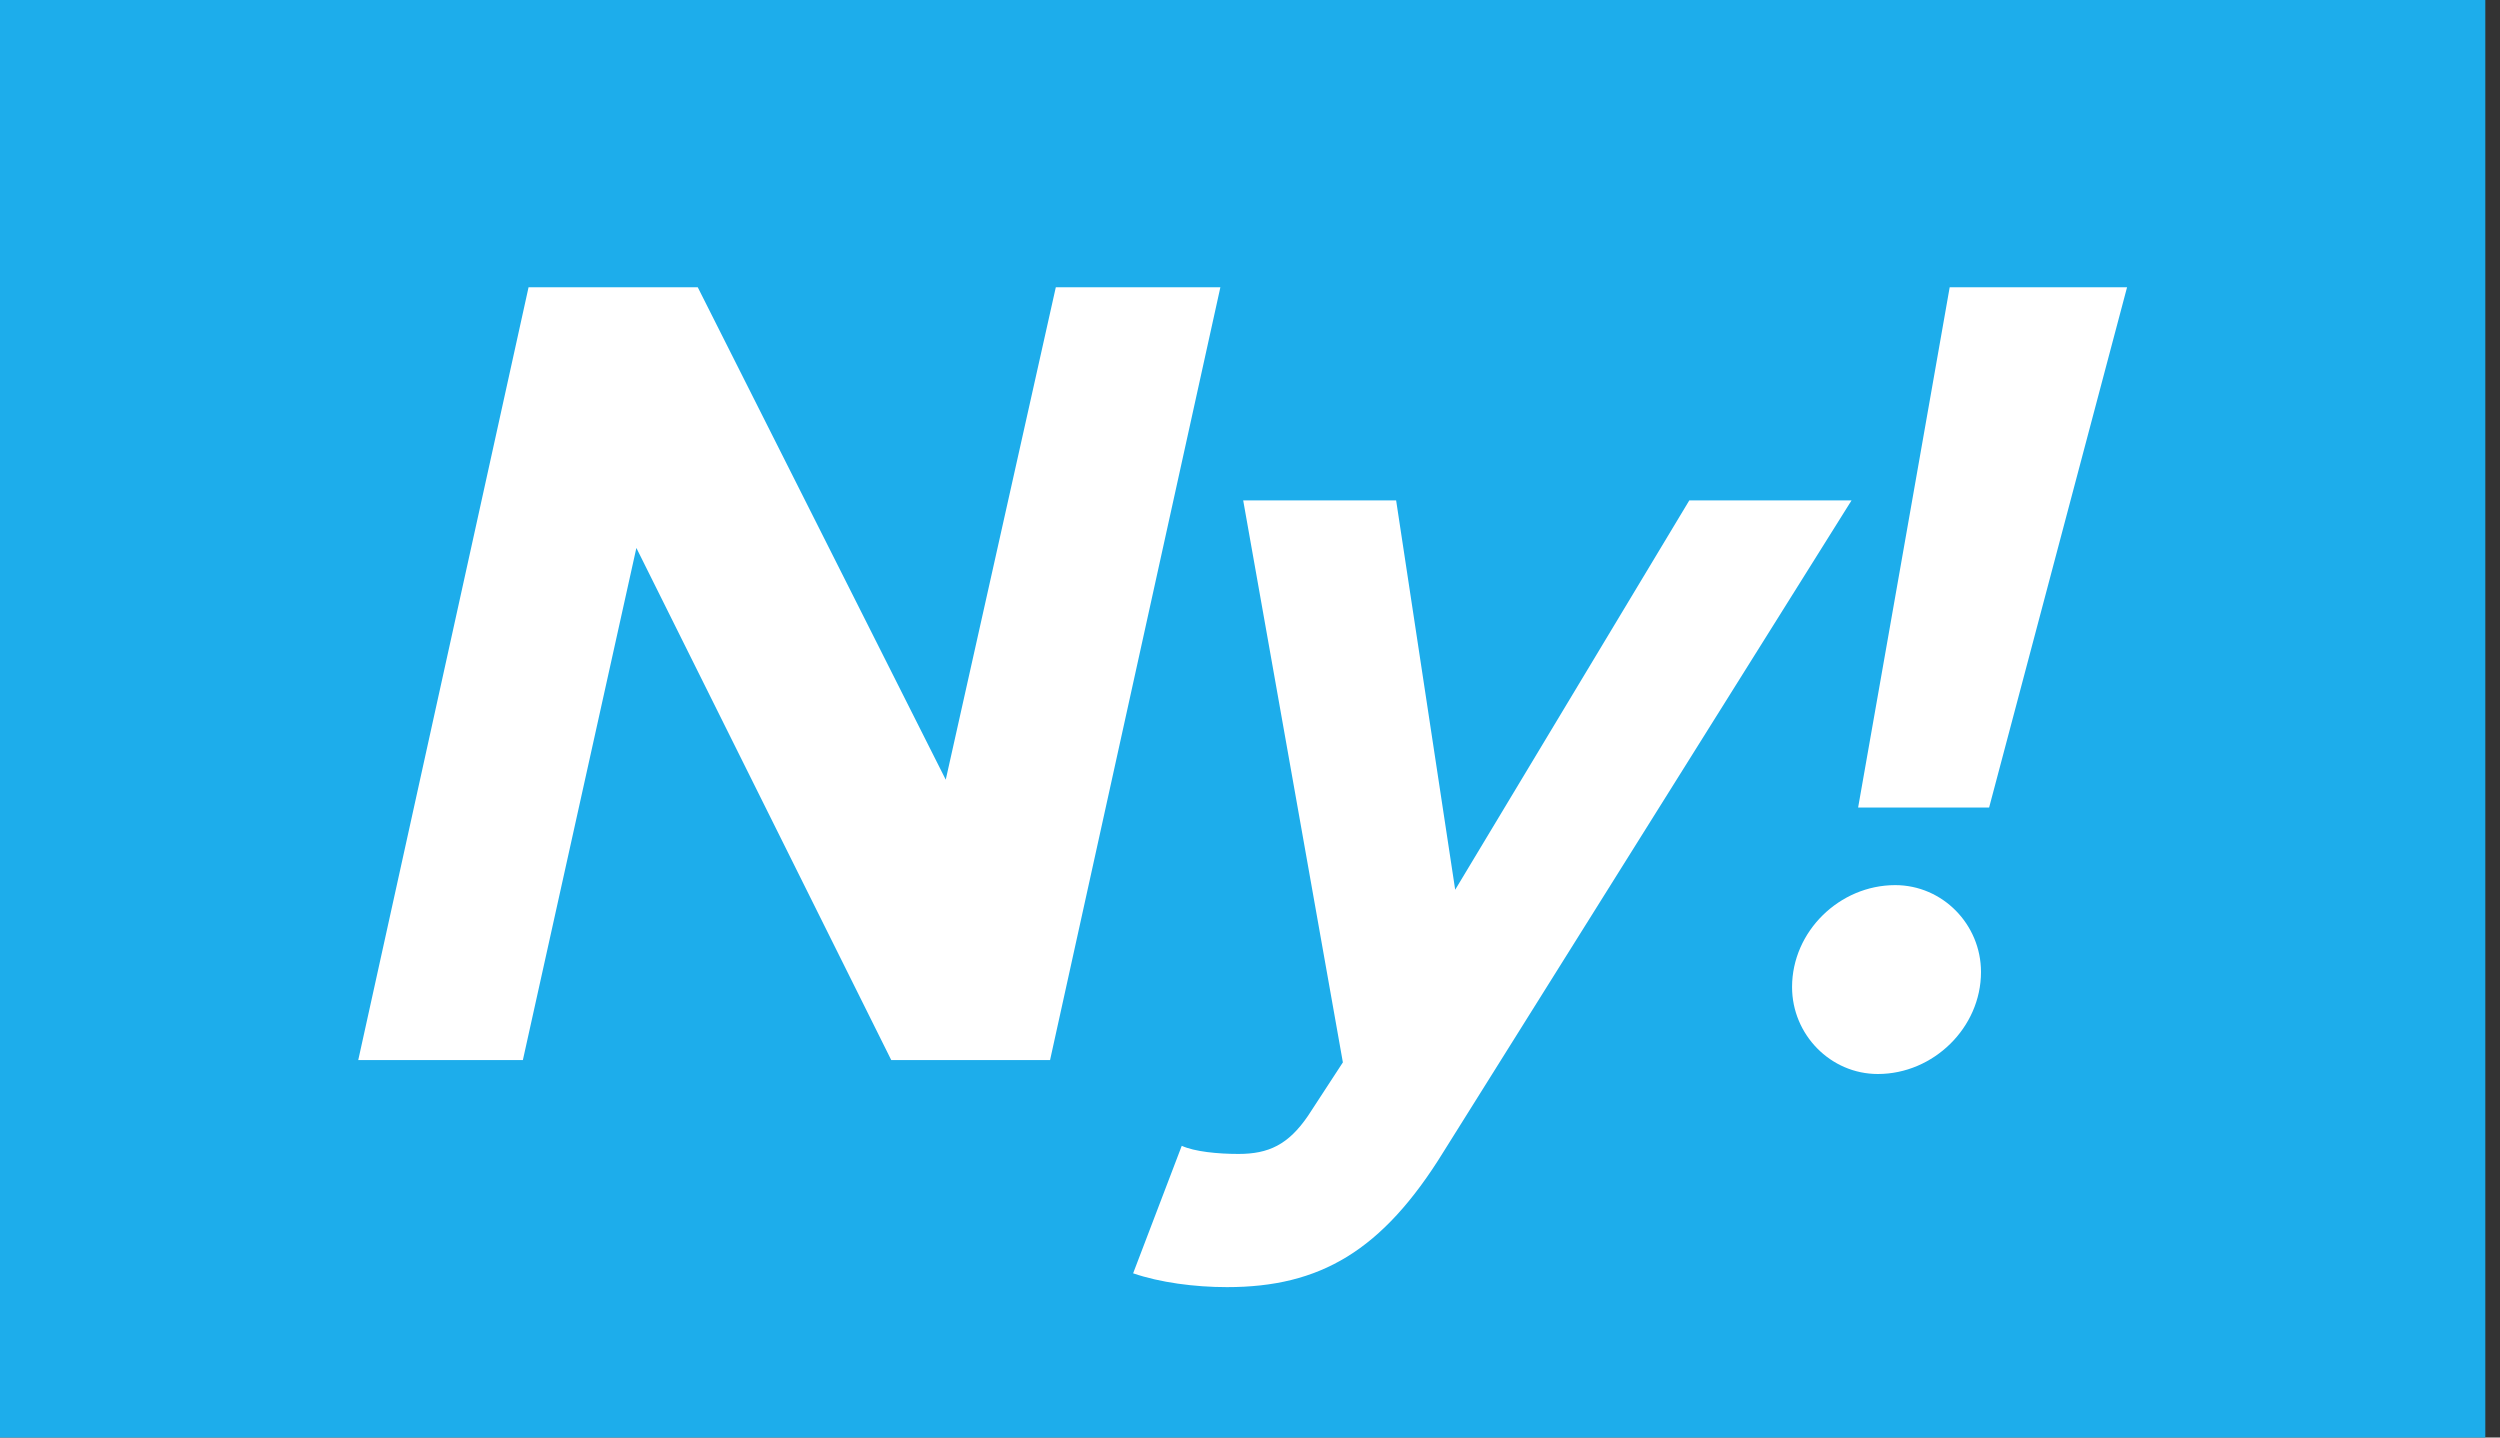
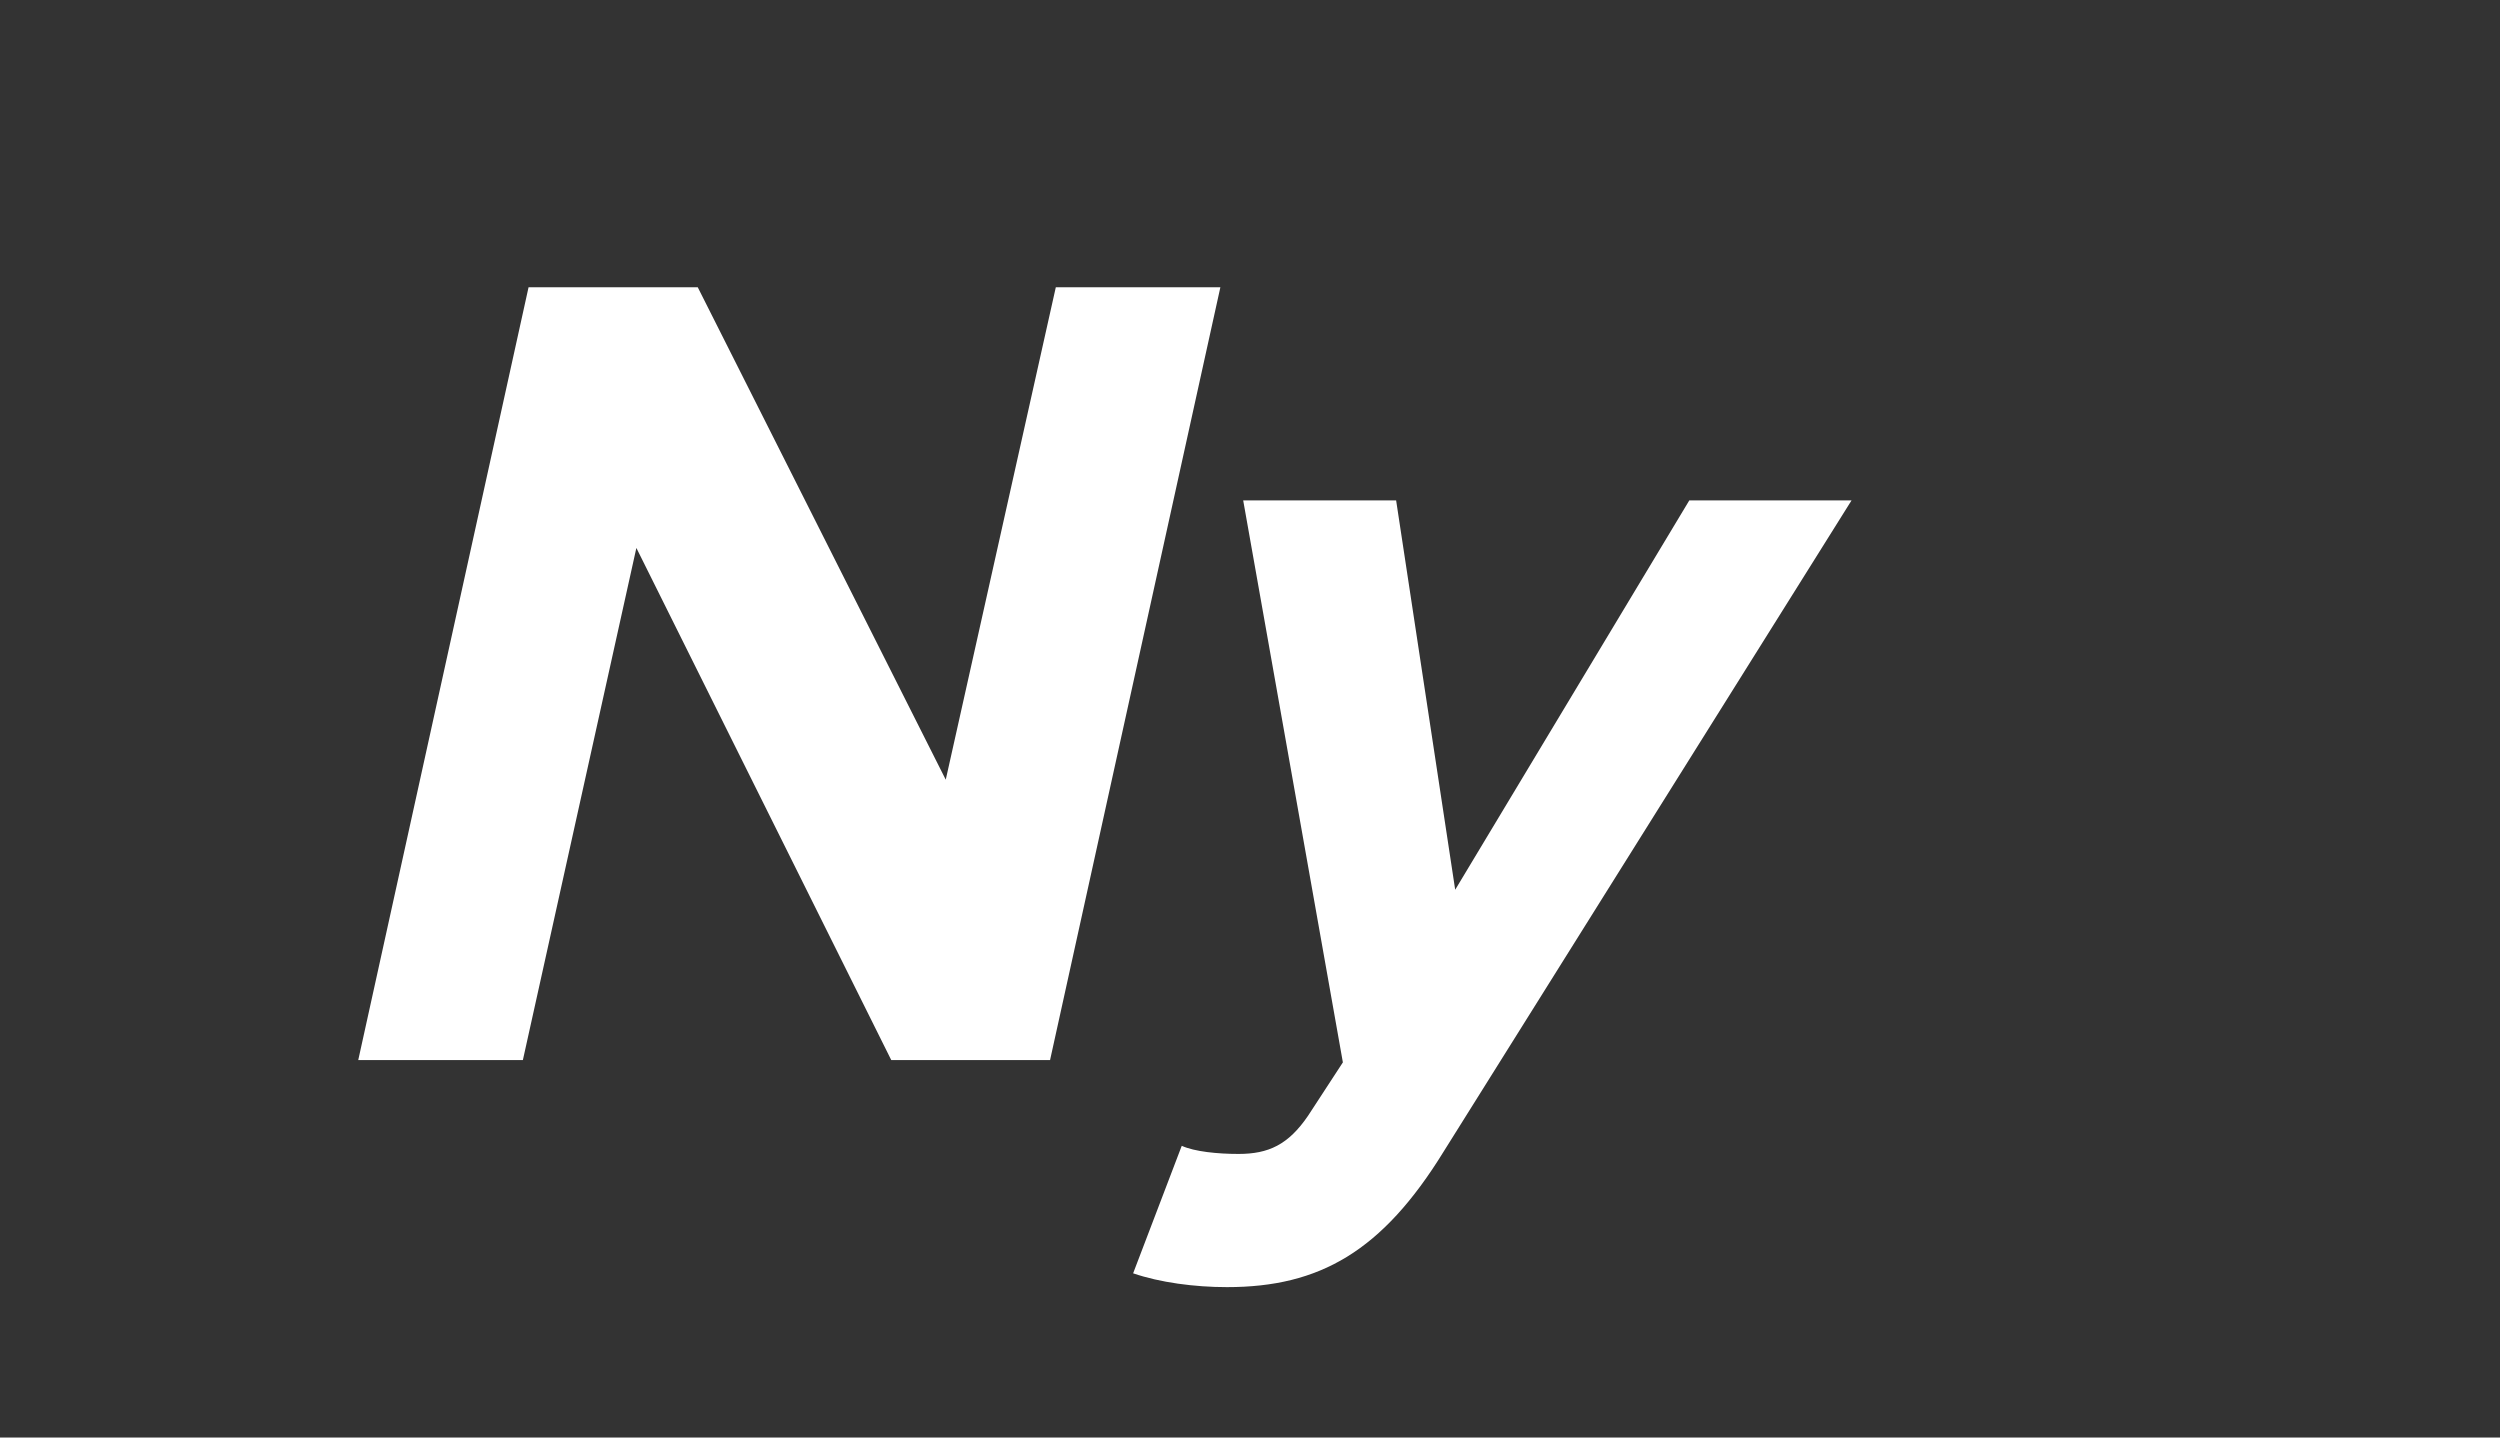
<svg xmlns="http://www.w3.org/2000/svg" version="1.1" x="0px" y="0px" width="40px" height="23px" viewBox="0 0 40 23" enable-background="new 0 0 40 23" xml:space="preserve">
  <rect x="0" y="0" width="40" height="23" fill="#333333" stroke="none" />
  <defs>
</defs>
-   <rect fill="#1DADEB" width="39.765" height="23.189" />
  <path fill="#FFFFFF" d="M14.26,16.961l-4.078-8.194l-1.816,8.194H5.732L8.457,4.596h2.707l3.968,7.879l1.761-7.879h2.633  l-2.725,12.365H14.26z" />
  <path fill="#FFFFFF" d="M18.908,18.333c0.204,0.093,0.574,0.13,0.908,0.13c0.482,0,0.797-0.148,1.113-0.611l0.557-0.854  l-1.595-8.992h2.447l0.945,6.23l3.746-6.23h2.596l-6.527,10.42c-0.982,1.594-1.982,2.168-3.466,2.168  c-0.519,0-1.074-0.074-1.502-0.221L18.908,18.333z" />
-   <path fill="#FFFFFF" d="M28.673,15.793c0-0.891,0.76-1.631,1.65-1.631c0.76,0,1.373,0.63,1.373,1.39c0,0.89-0.762,1.632-1.65,1.632  C29.287,17.184,28.673,16.553,28.673,15.793z M29.73,12.92l1.465-8.324h2.838l-2.207,8.324H29.73z" />
</svg>